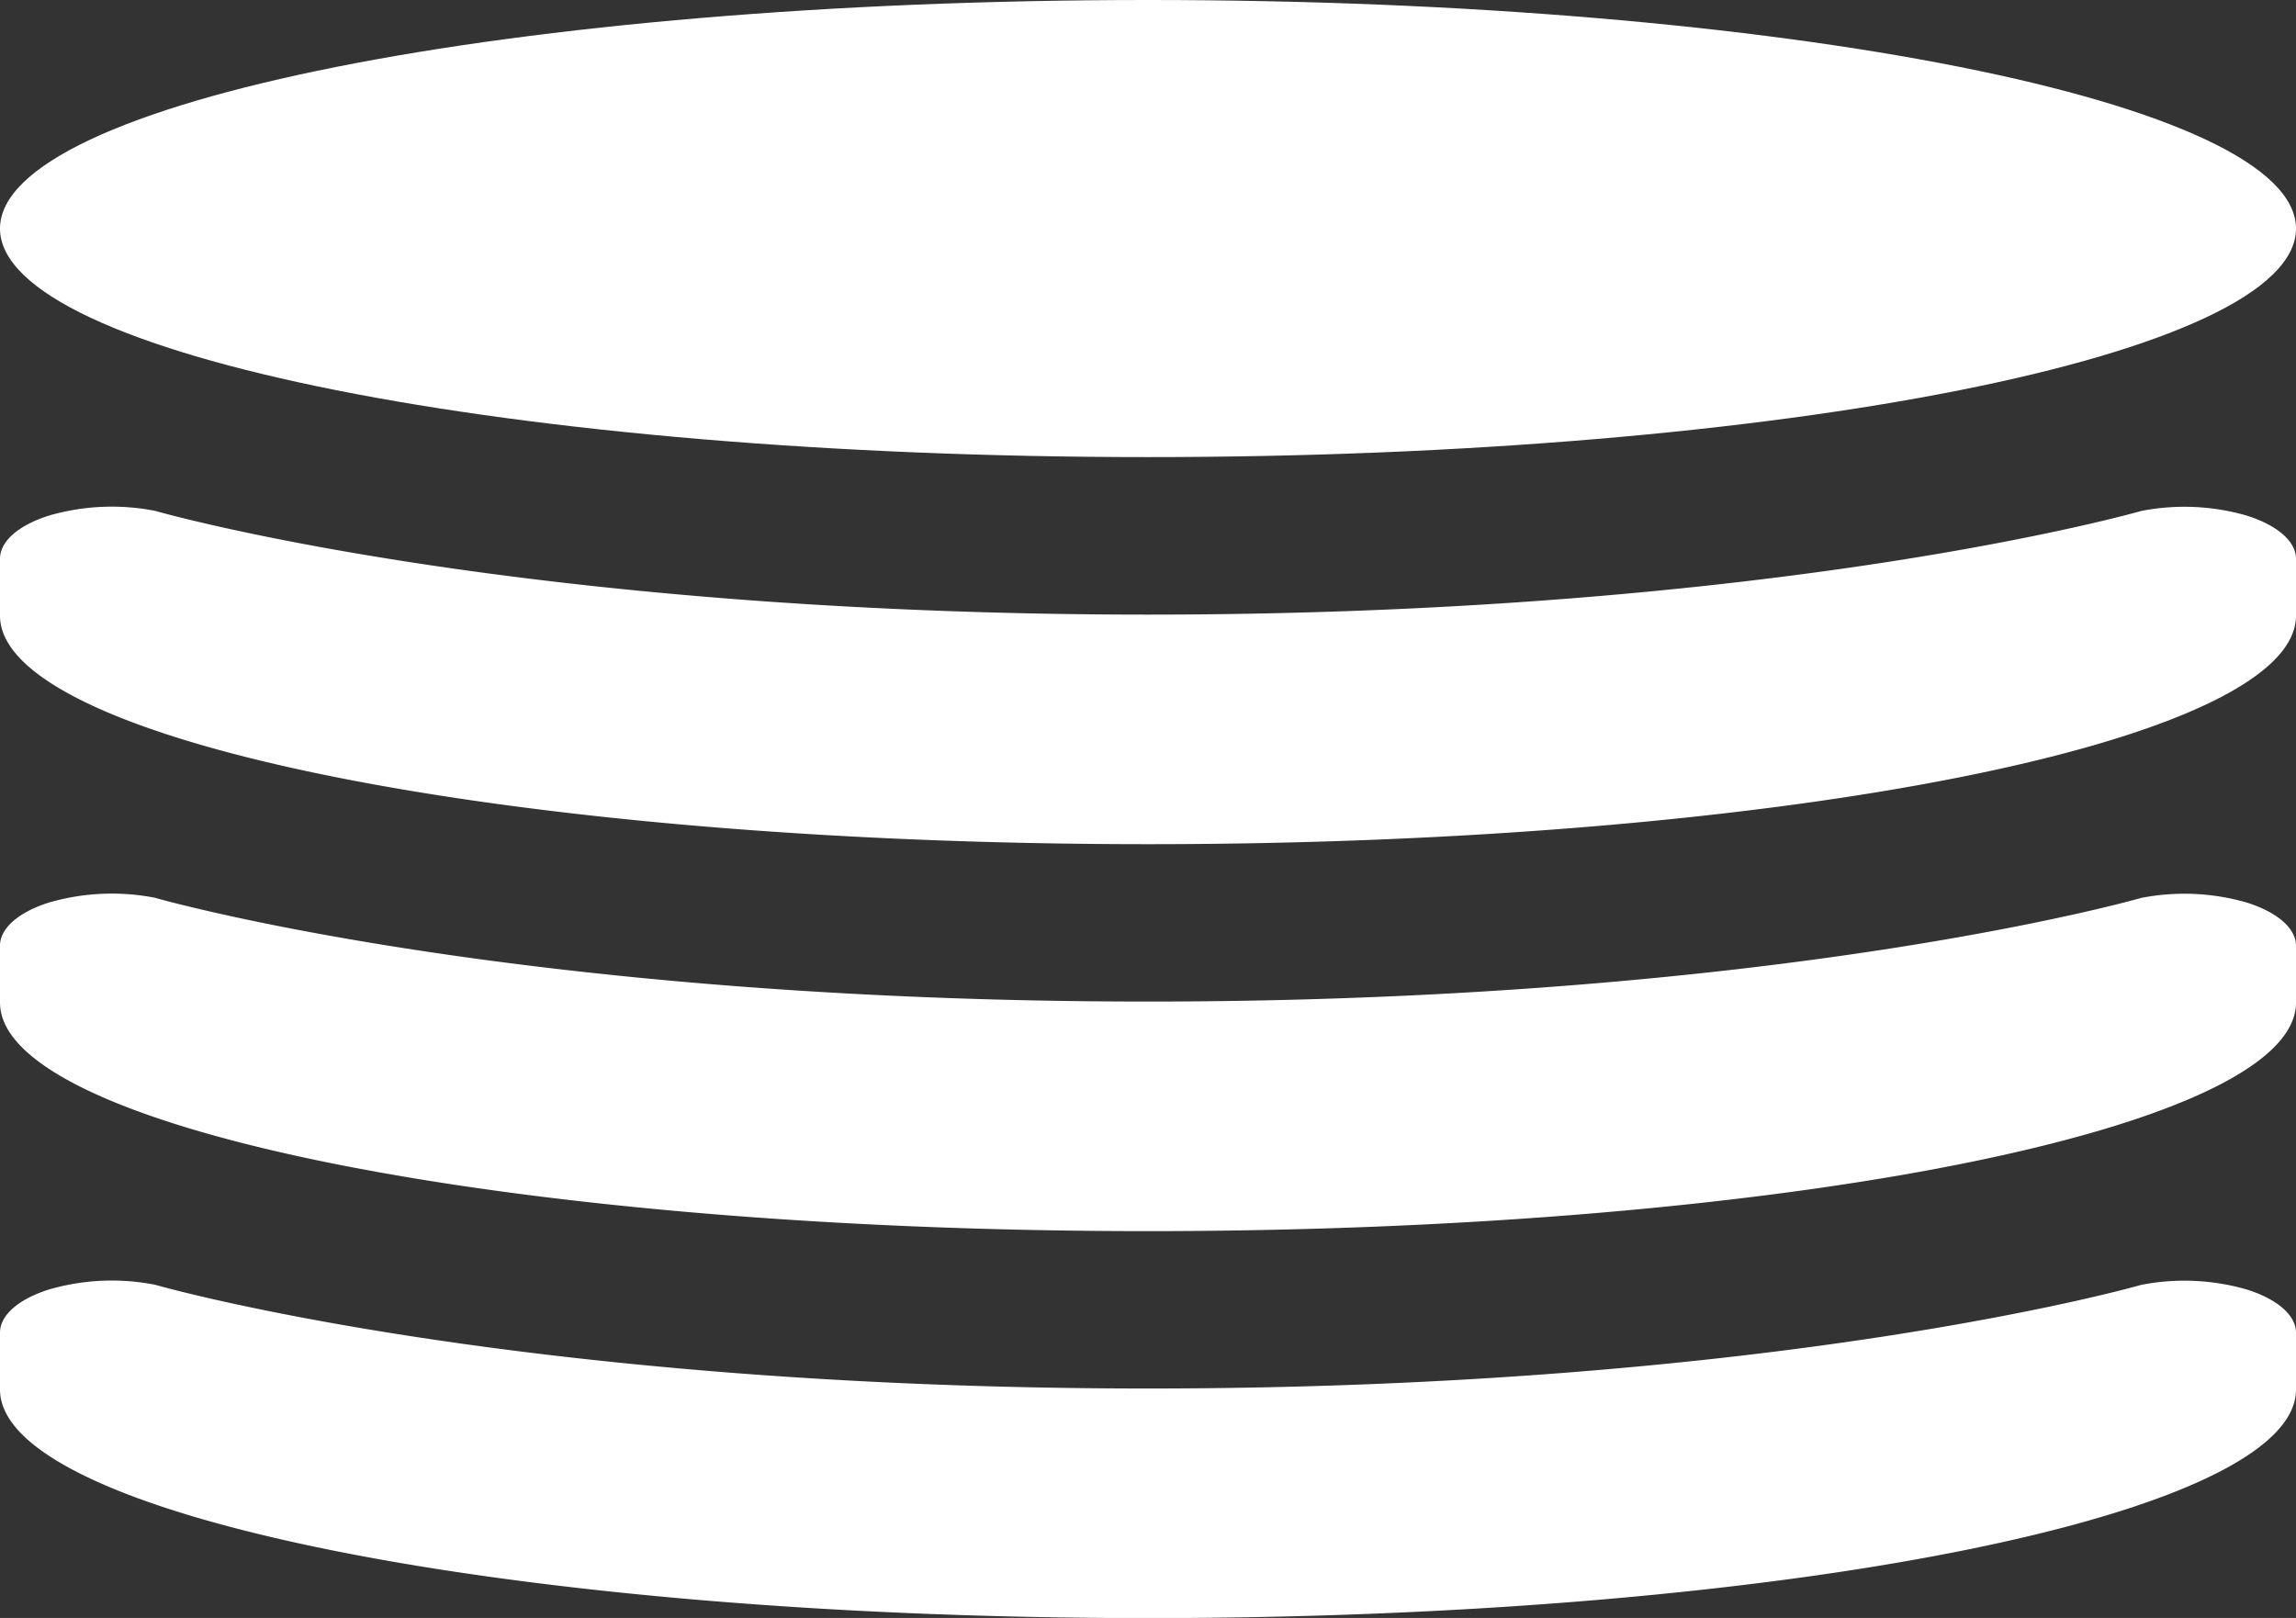
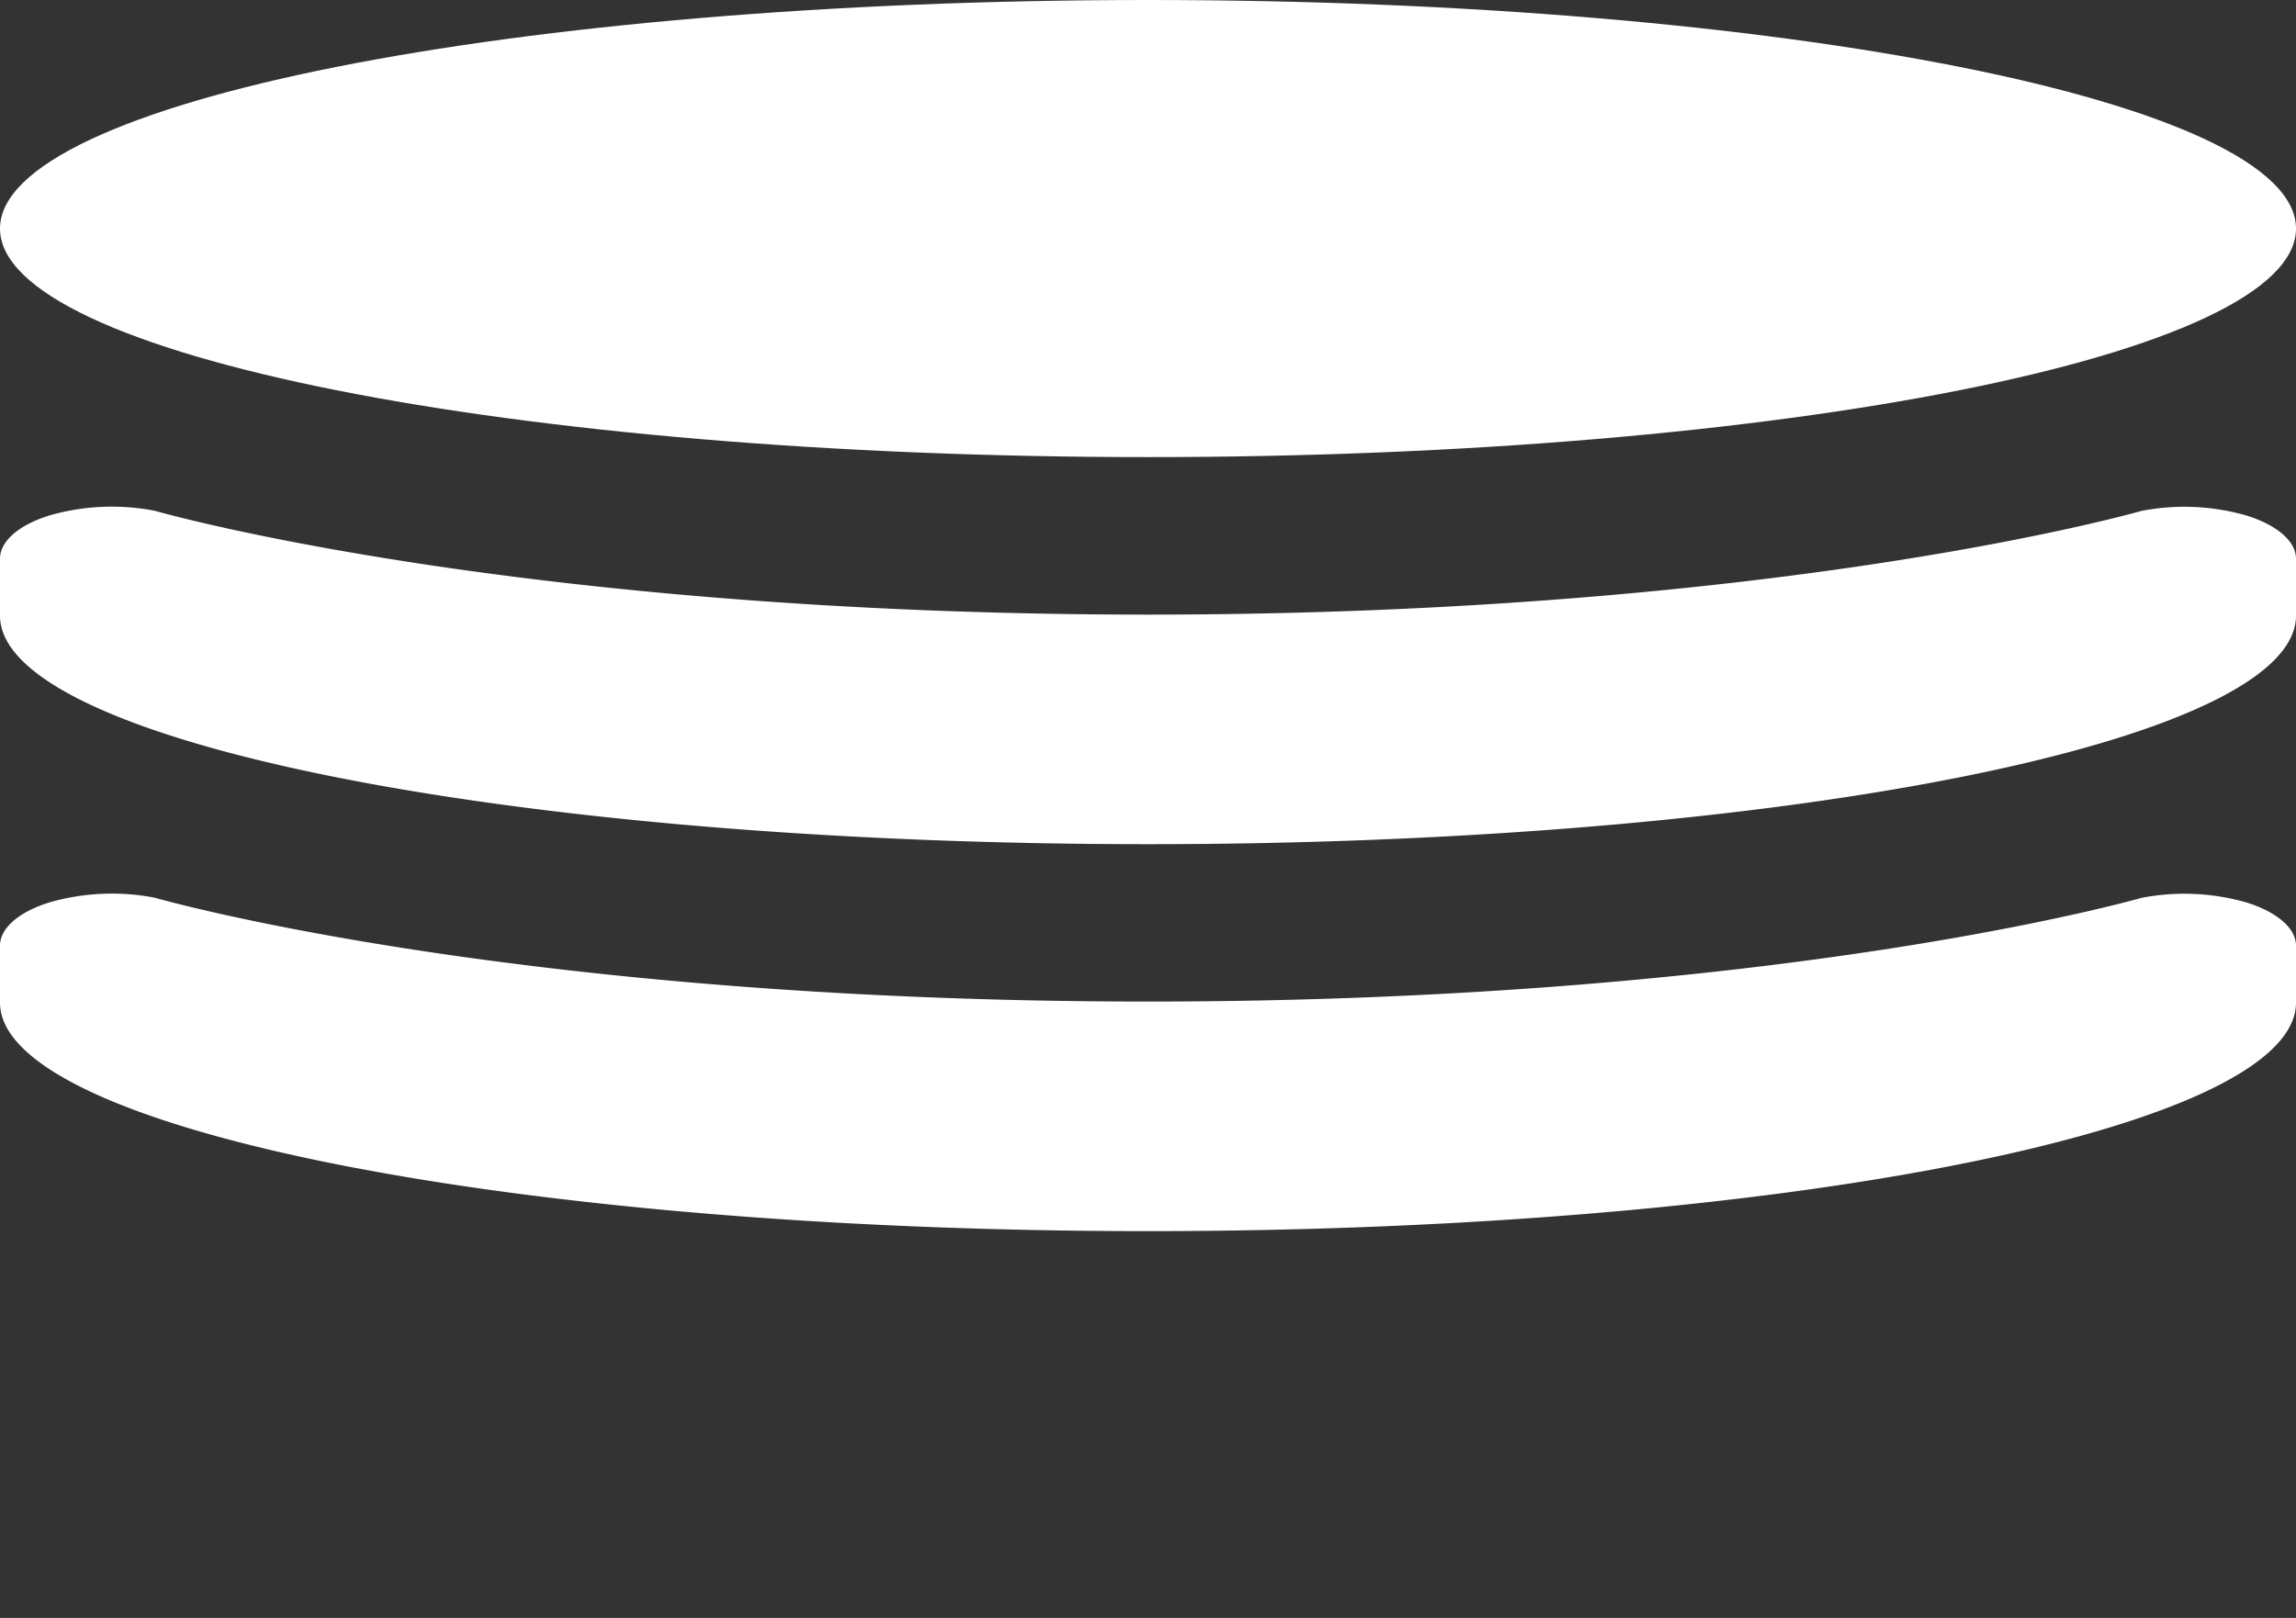
<svg xmlns="http://www.w3.org/2000/svg" width="72" height="50.744">
  <rect width="100%" height="100%" fill="#333333" stroke="none" />
  <g fill="#fff">
    <path data-name="Path 1185" d="M72 7.169c0 3.96-16.114 7.167-36 7.167S0 11.129 0 7.169 16.114 0 36 0s36 3.209 36 7.169z" />
    <path data-name="Path 1186" d="M0 19.309c0 3.958 16.114 7.167 36 7.167s36-3.209 36-7.167v-1.783c0-.547-.589-1.059-1.564-1.361a7.058 7.058 0 00-3.288-.14S55.886 19.276 36 19.276 4.86 16.021 4.86 16.021a7.071 7.071 0 00-3.292.14c-.979.3-1.568.814-1.568 1.361z" />
    <path data-name="Path 1187" d="M0 31.445c0 3.958 16.114 7.167 36 7.167s36-3.209 36-7.167v-1.783c0-.547-.589-1.059-1.564-1.361a7.058 7.058 0 00-3.288-.14S55.886 31.412 36 31.412 4.86 28.157 4.86 28.157a7.071 7.071 0 00-3.292.14c-.979.3-1.568.814-1.568 1.361z" />
-     <path data-name="Path 1188" d="M0 43.581c0 3.958 16.114 7.167 36 7.167s36-3.209 36-7.167v-1.783c0-.547-.589-1.059-1.564-1.361a7.058 7.058 0 00-3.288-.14S55.886 43.548 36 43.548 4.86 40.293 4.86 40.293a7.071 7.071 0 00-3.292.14c-.979.3-1.568.814-1.568 1.361z" />
  </g>
</svg>